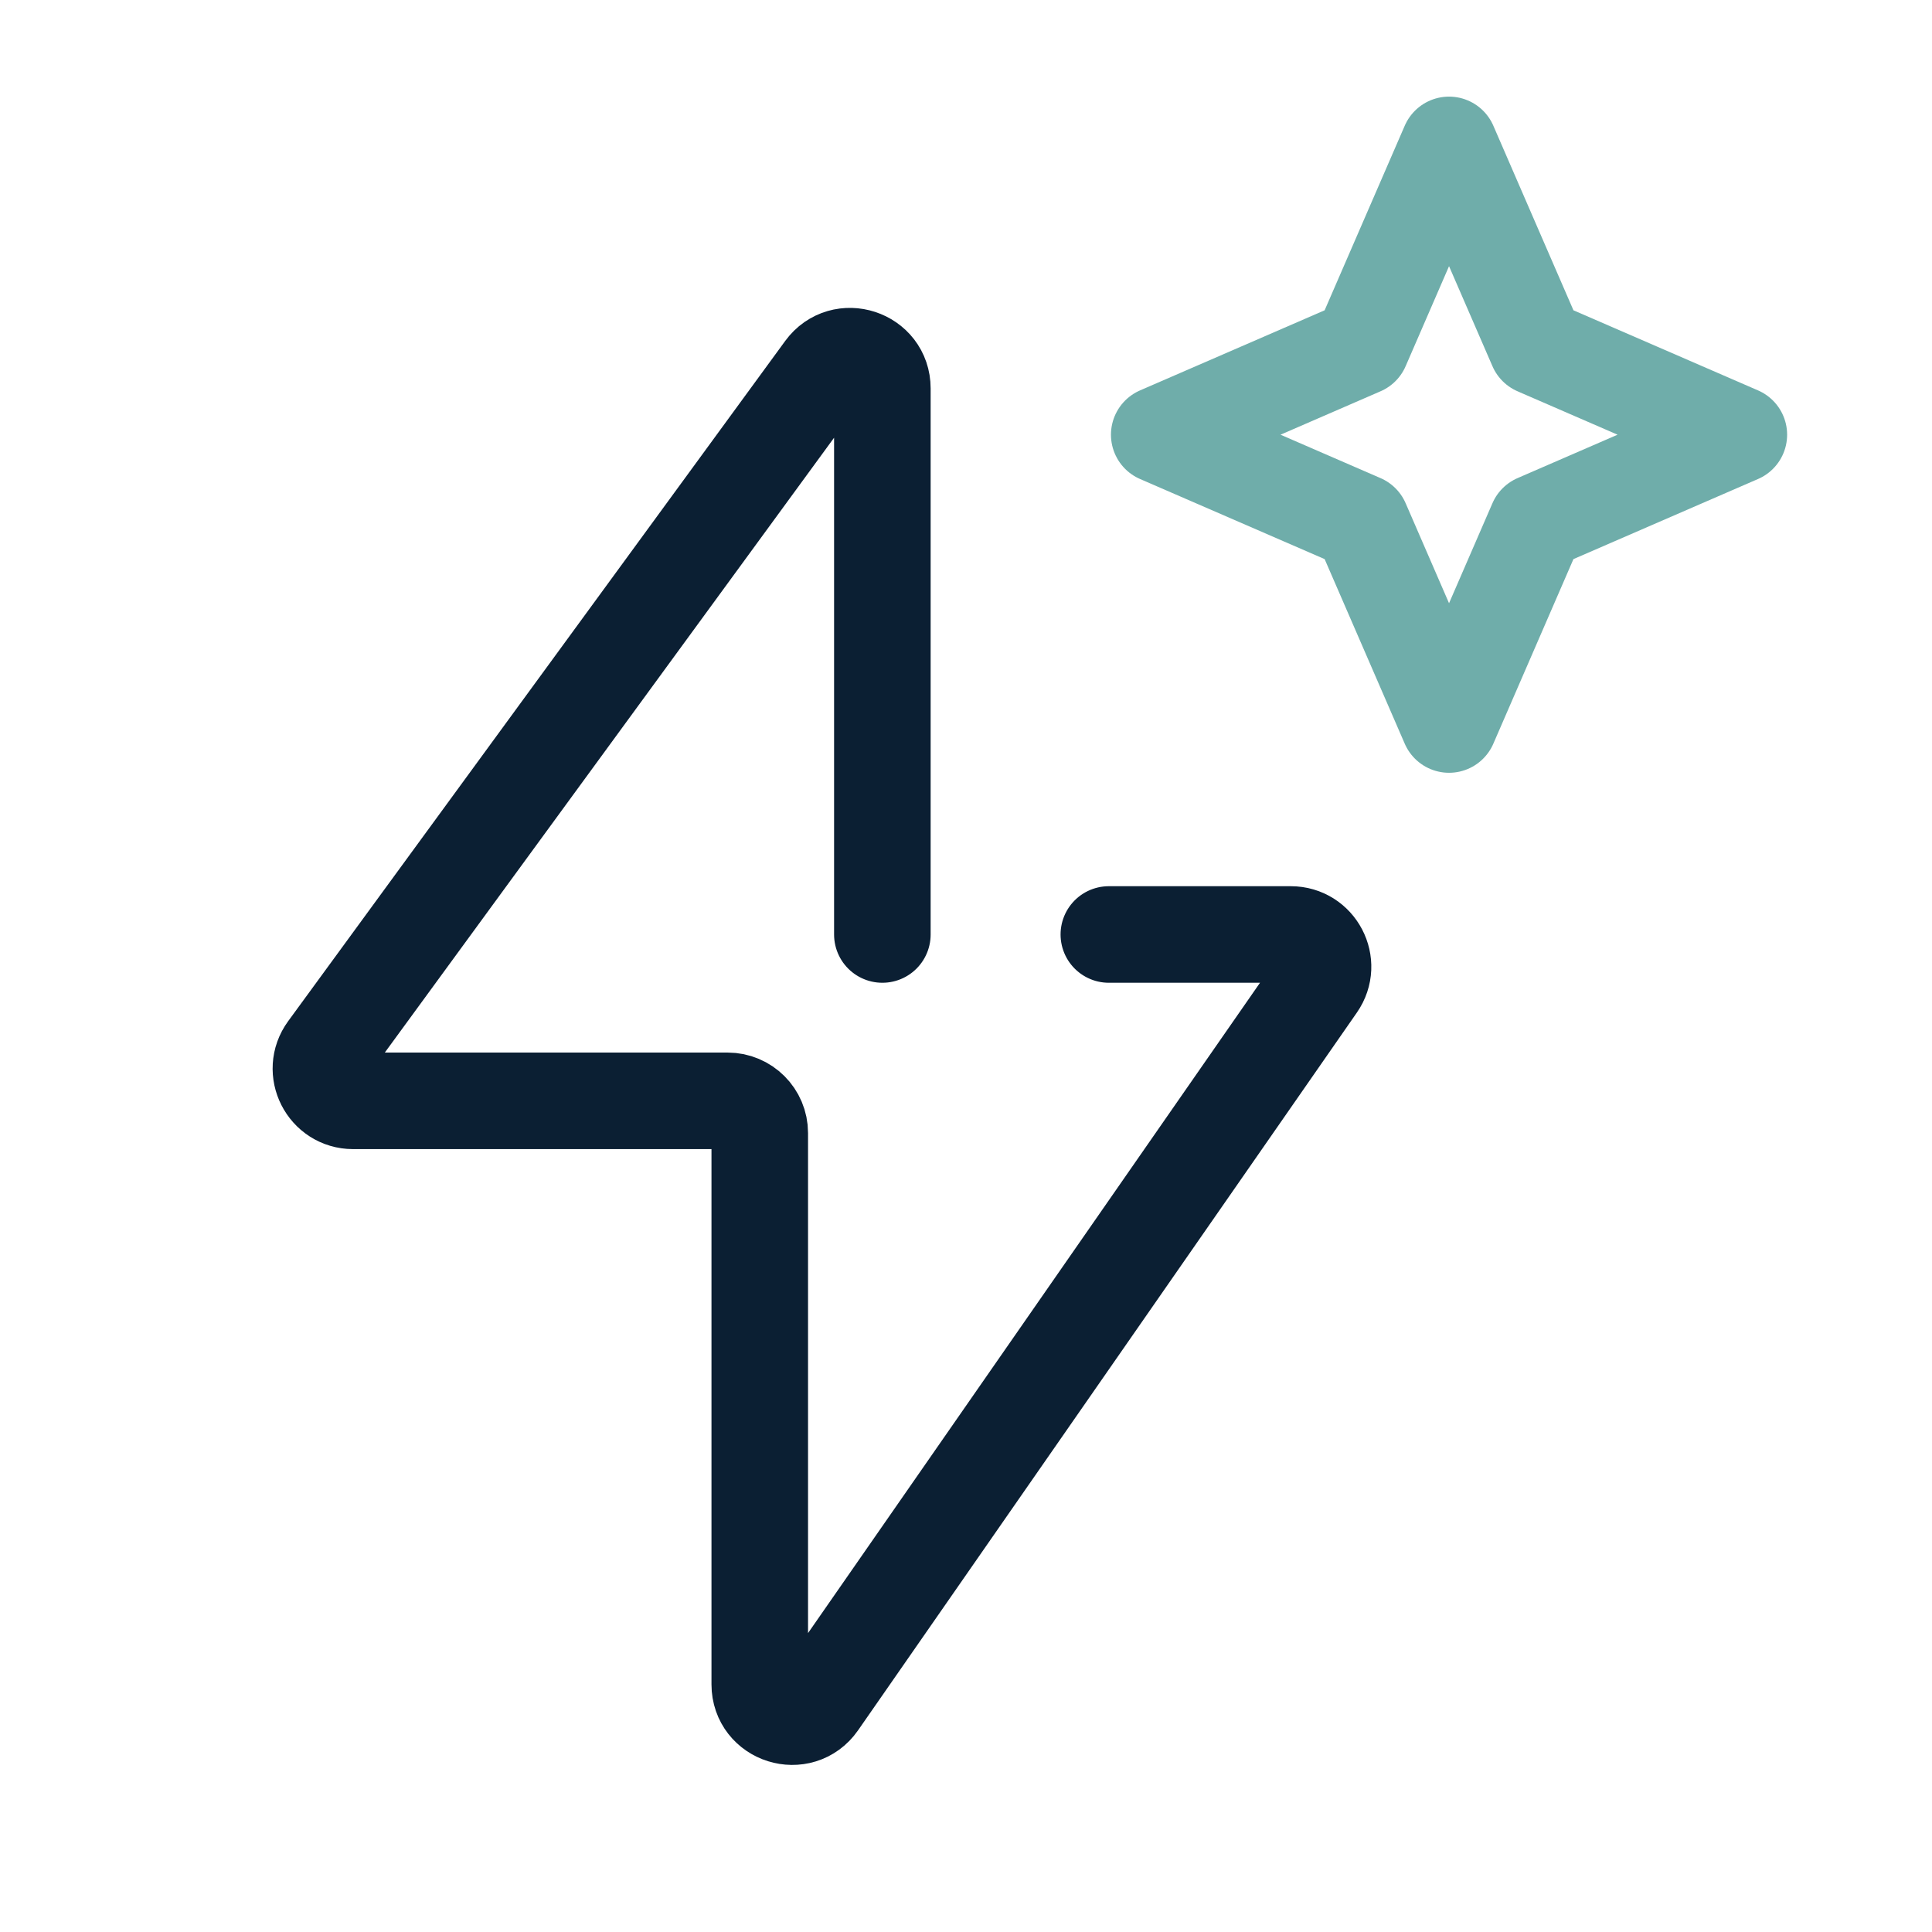
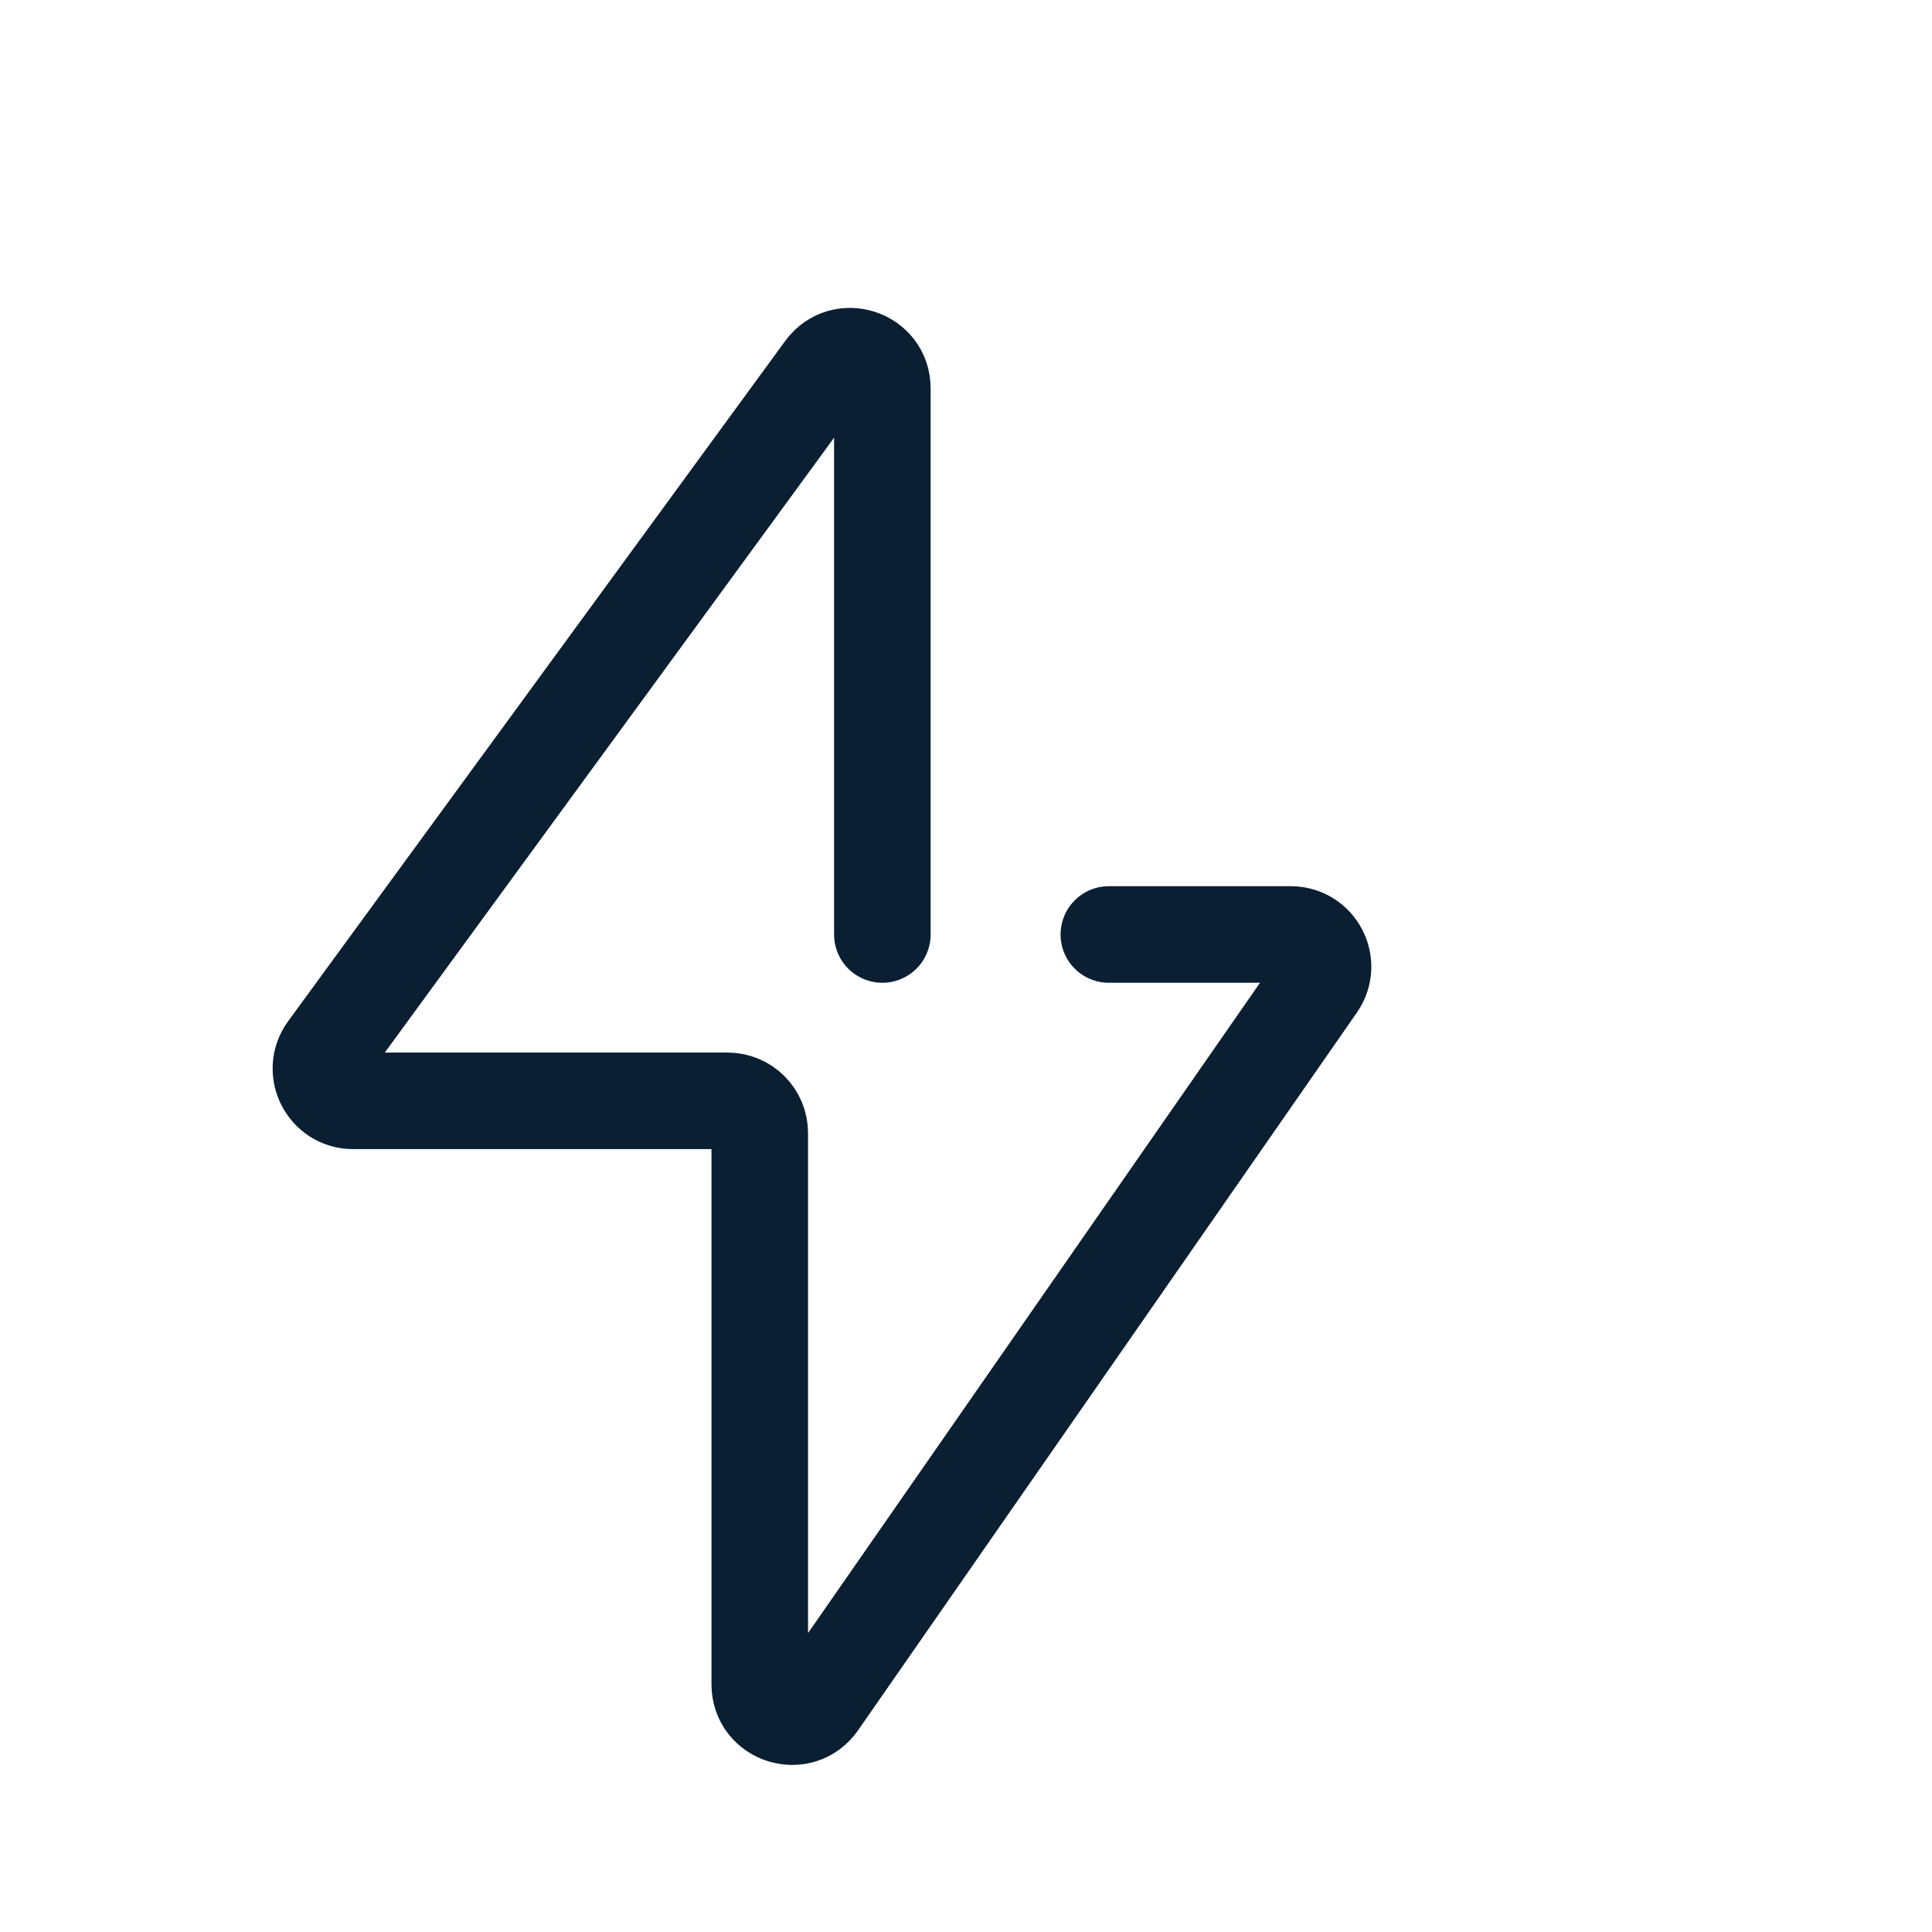
<svg xmlns="http://www.w3.org/2000/svg" width="48" height="48" viewBox="0 0 48 48" fill="none">
  <path d="M21.922 23.217V9.65C21.922 8.877 20.933 8.554 20.477 9.178L8.128 26.078C7.742 26.607 8.12 27.35 8.774 27.35H18.076C18.518 27.35 18.876 27.708 18.876 28.15L18.876 41.848C18.876 42.632 19.886 42.948 20.333 42.305L32.726 24.473C33.095 23.942 32.715 23.217 32.069 23.217H27.549" stroke="#0B1F33" stroke-width="2.399" stroke-linecap="round" stroke-linejoin="round" />
-   <path d="M36.001 3.6L38.18 8.621L43.201 10.8L38.18 12.979L36.001 18L33.822 12.979L28.801 10.8L33.822 8.621L36.001 3.6Z" stroke="#6FADAA" stroke-width="2.399" stroke-linejoin="round" />
</svg>